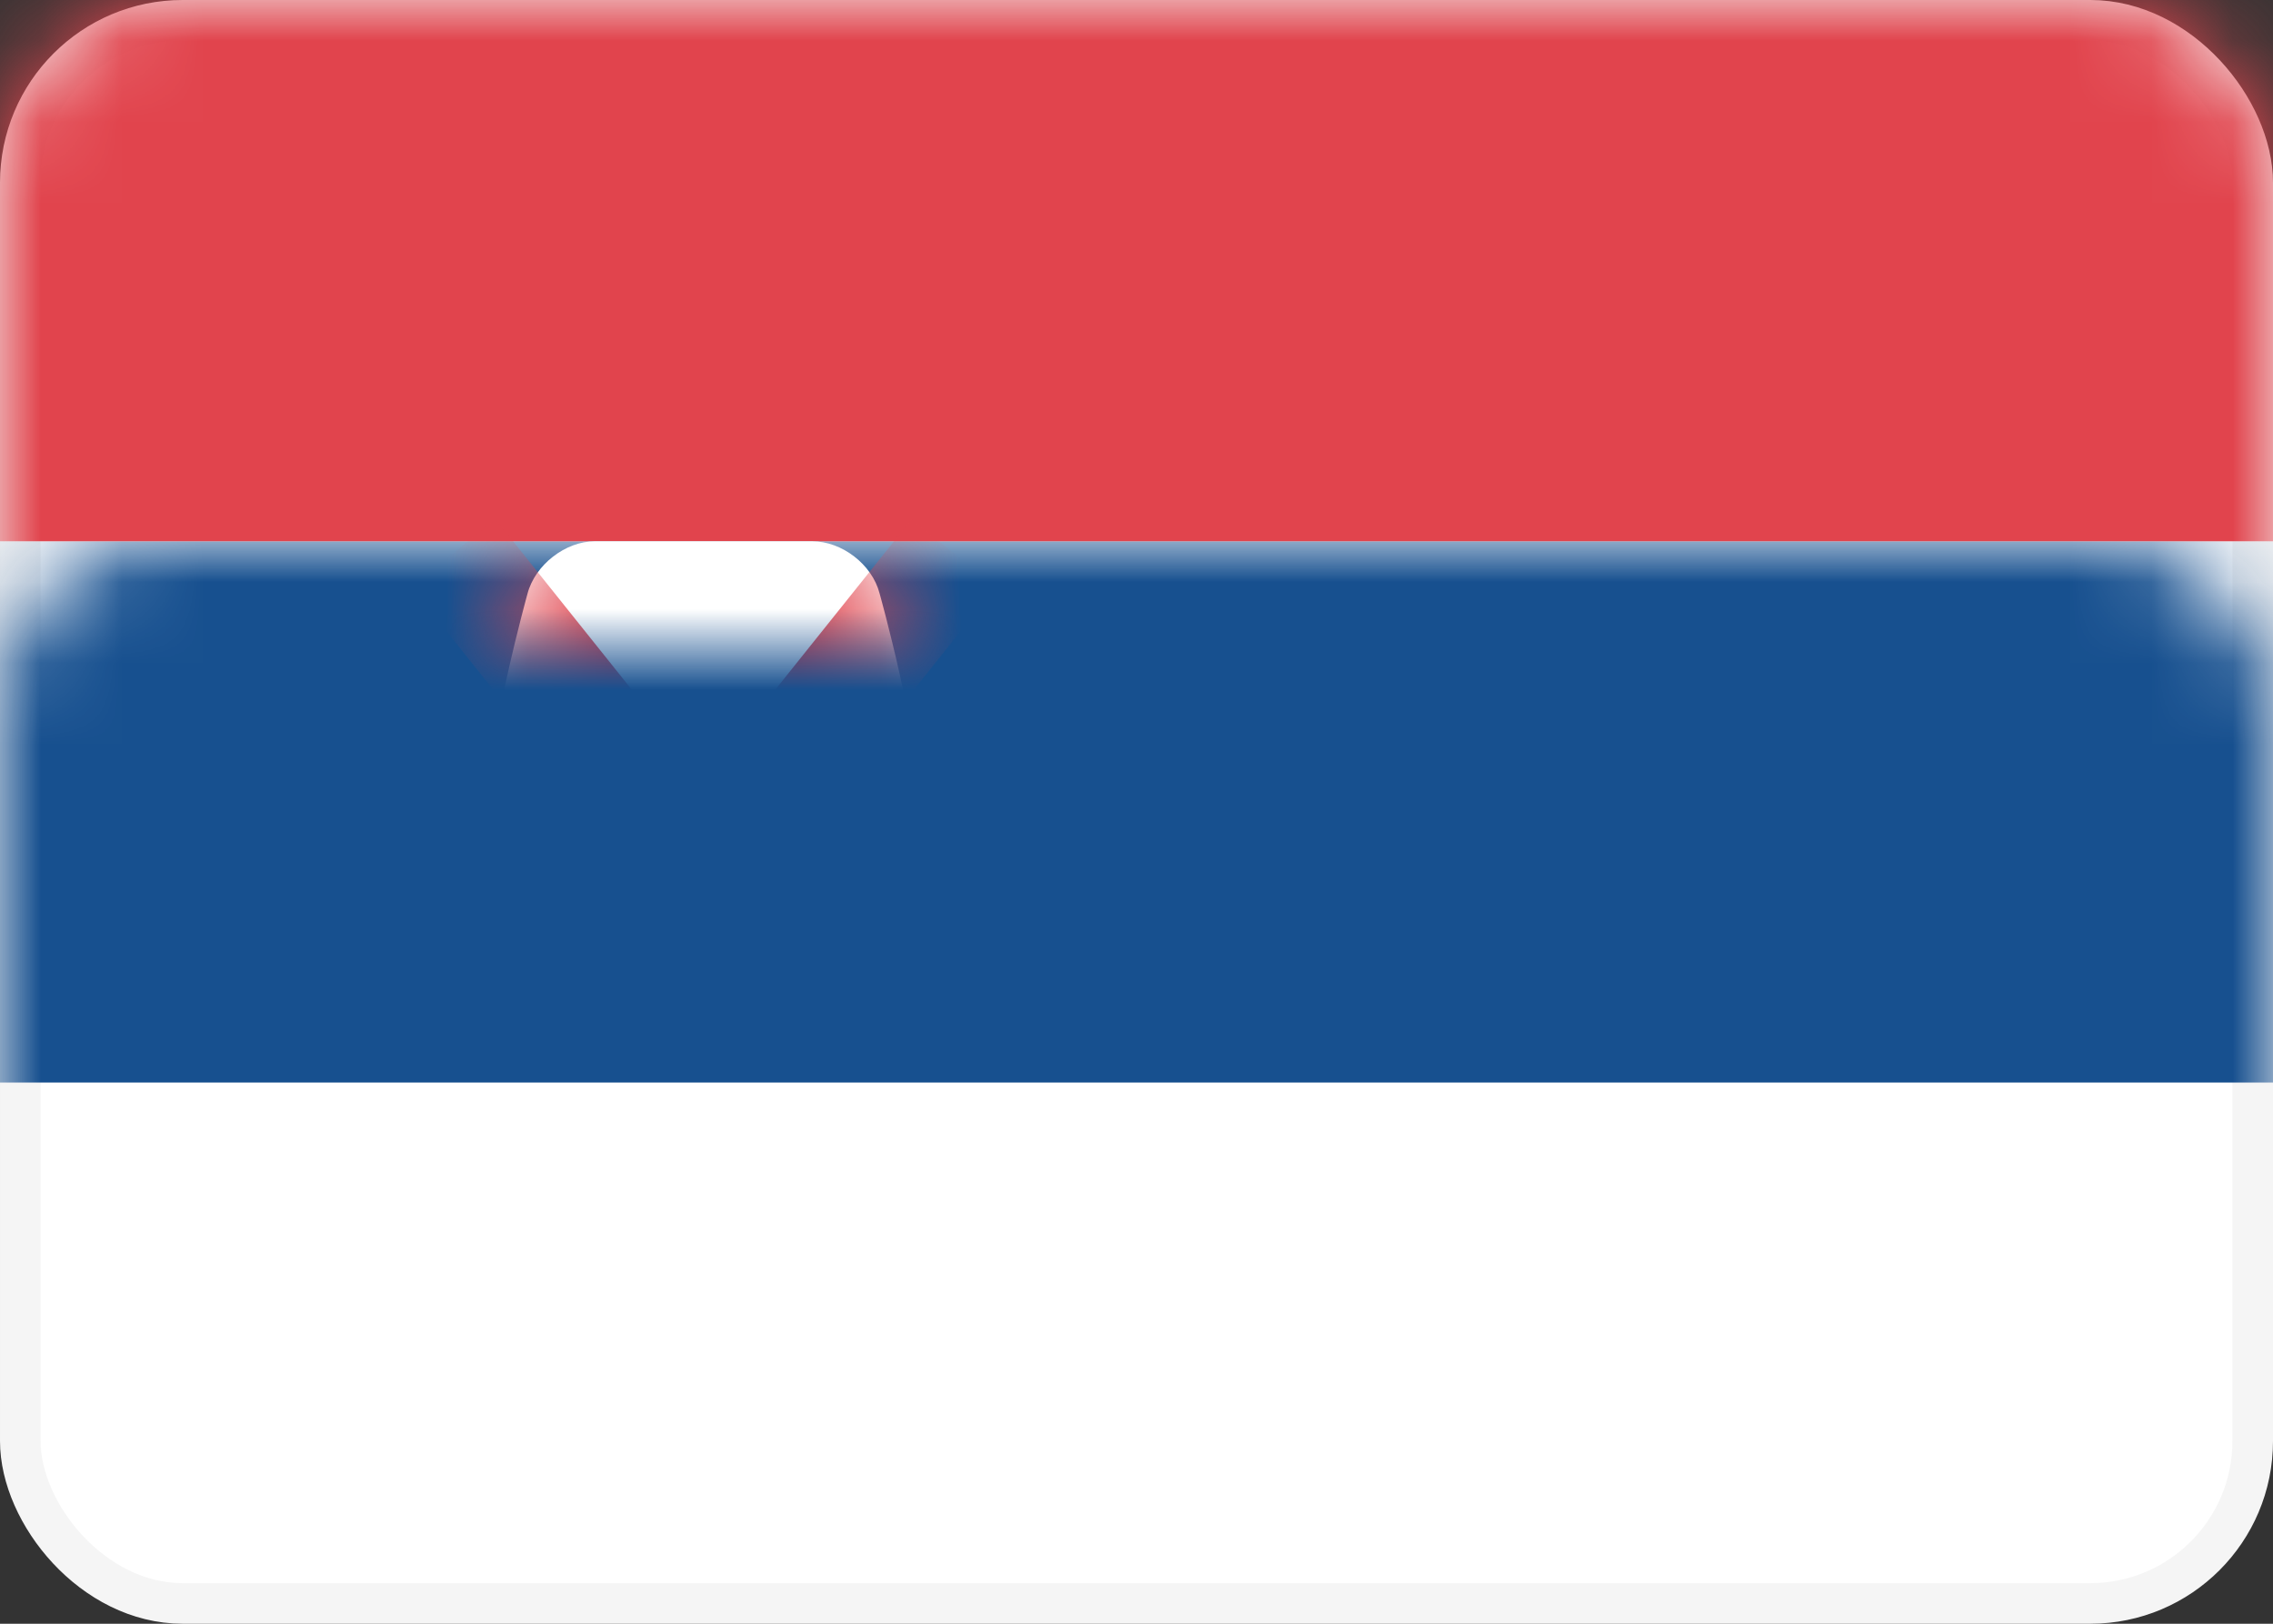
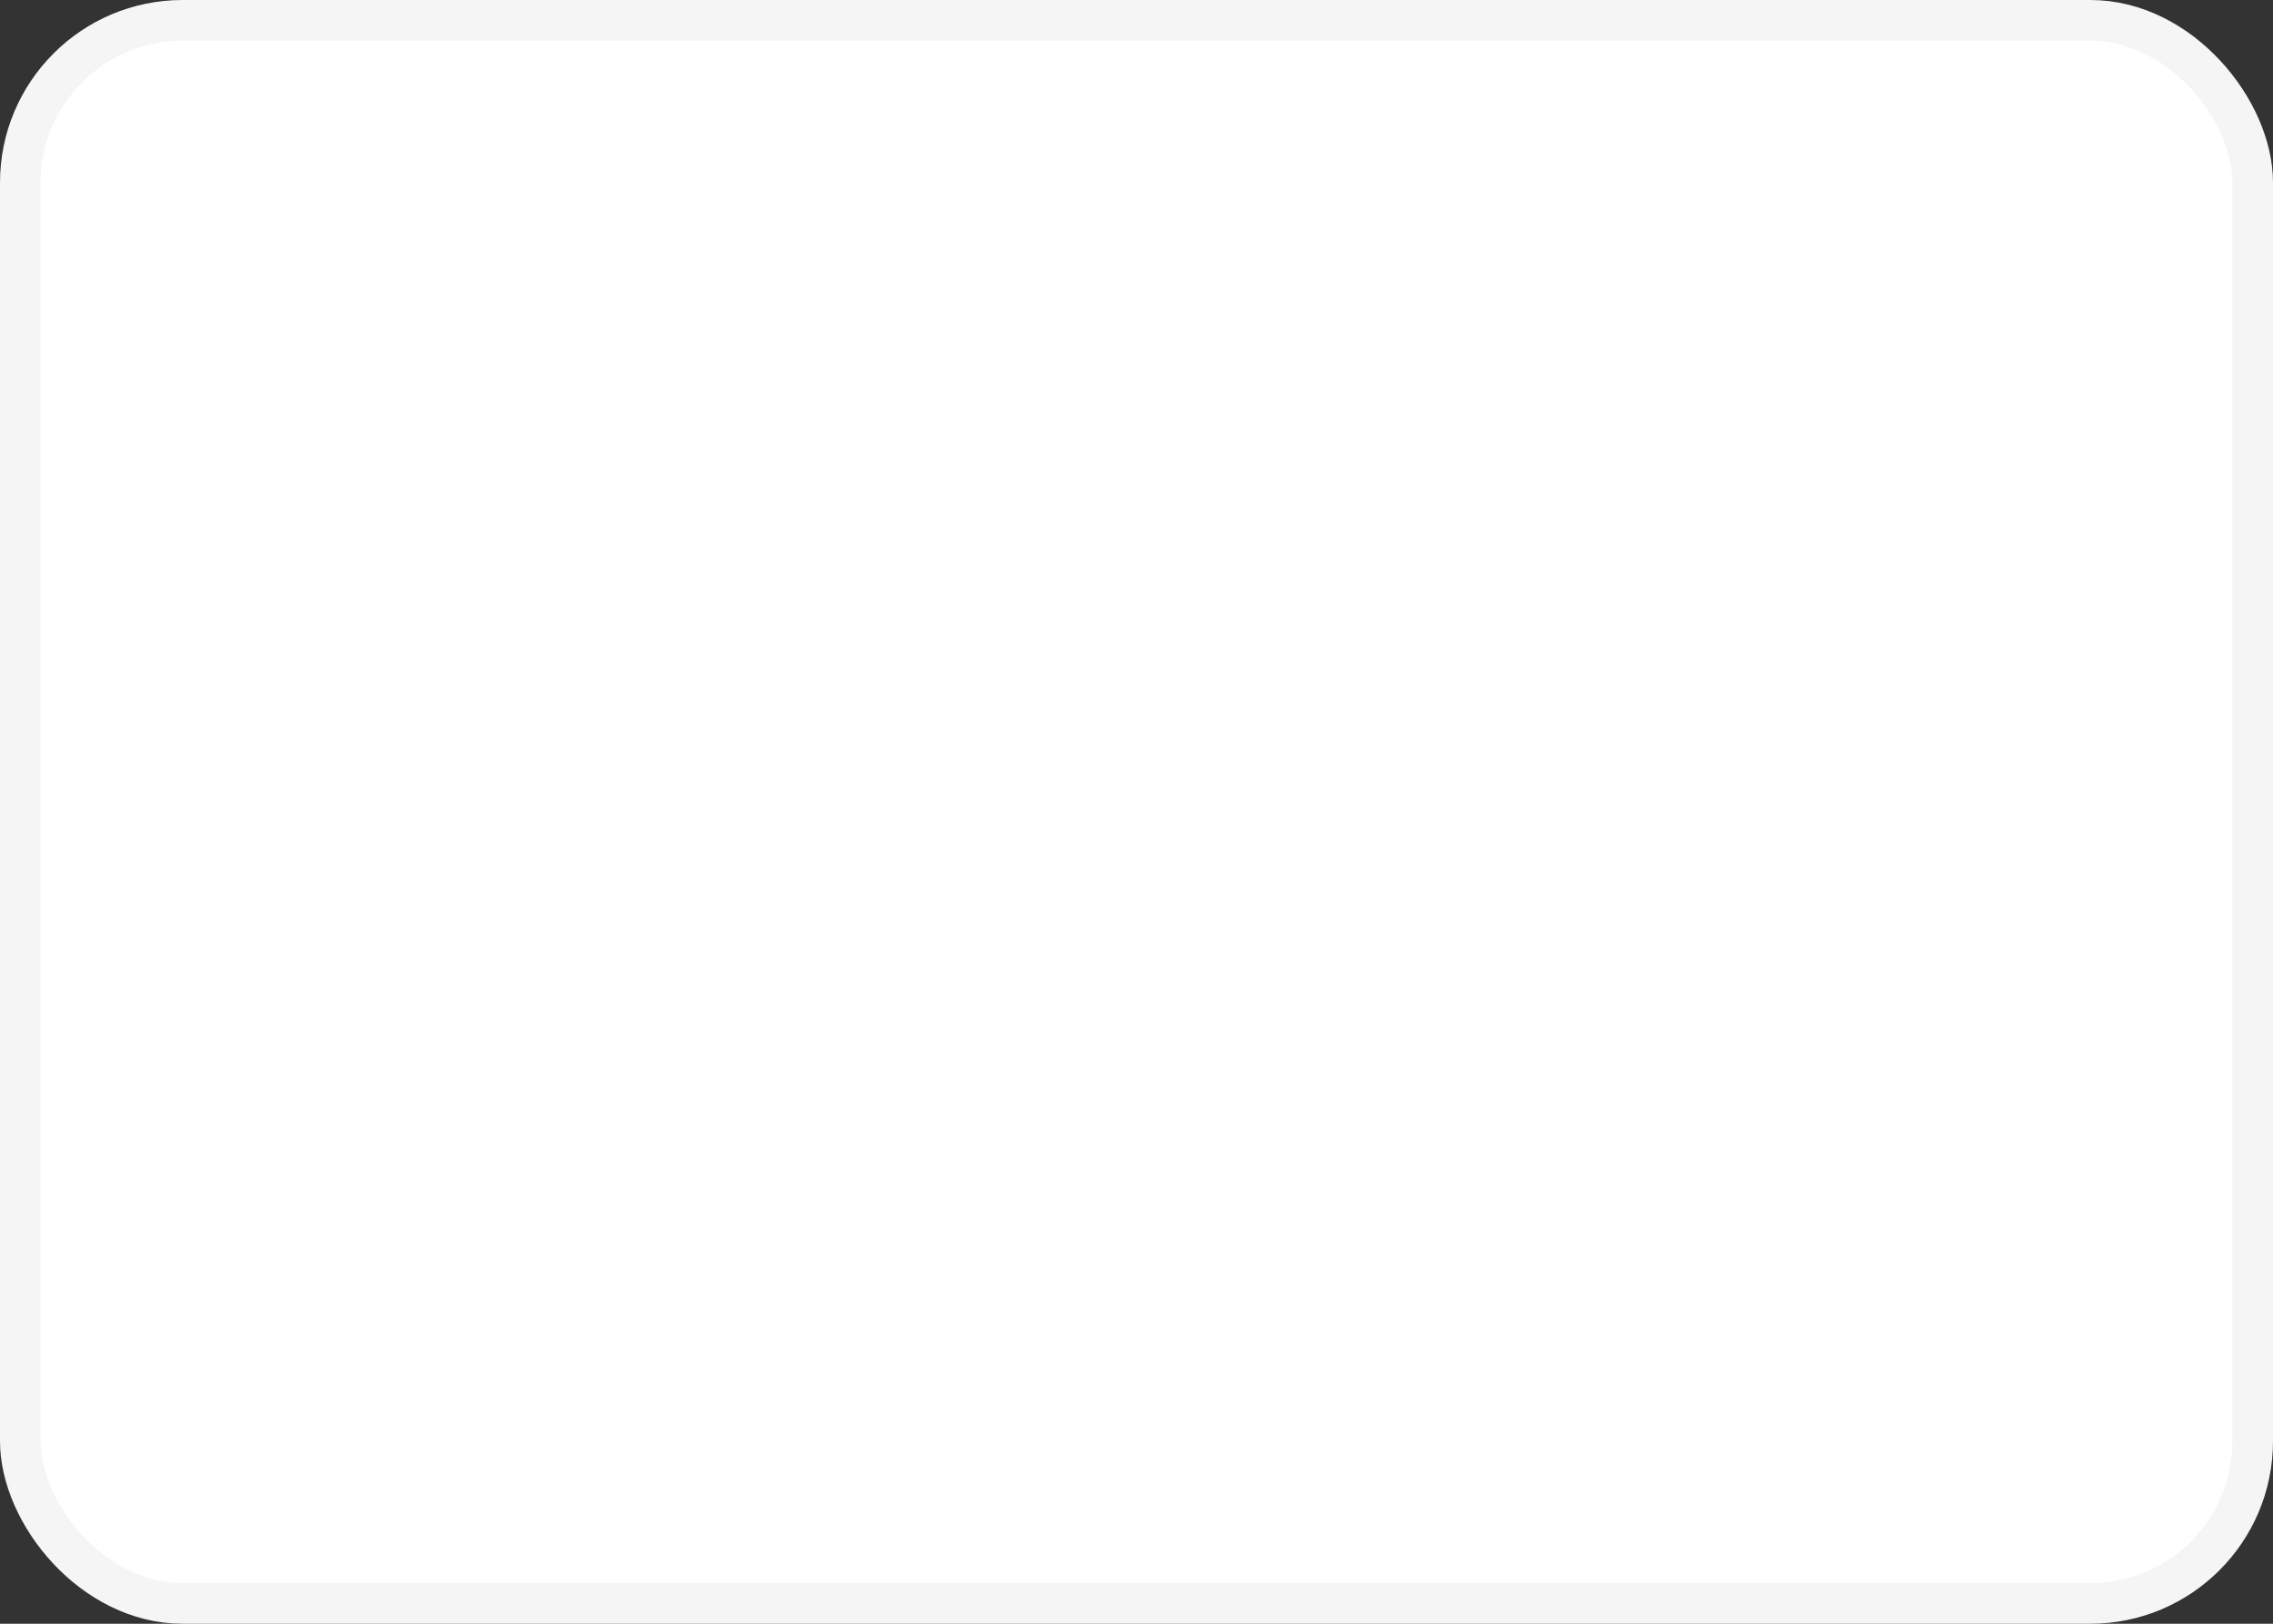
<svg xmlns="http://www.w3.org/2000/svg" xmlns:xlink="http://www.w3.org/1999/xlink" width="28" height="20" viewBox="0 0 28 20">
  <rect x="0" y="0" width="28" height="20" fill="#333333" stroke="none" />
  <defs>
-     <rect id="rs-a" width="28" height="20" rx="2" />
    <path id="rs-c" d="M0.667,3.333 C0.667,2.435 1.165,0.646 1.165,0.646 C1.258,0.289 1.634,0 1.994,0 L4.673,0 C5.038,0 5.41,0.285 5.502,0.642 C5.502,0.642 6,2.413 6,3.333 C6,4.193 5.498,6.026 5.498,6.026 C5.407,6.38 5.14,6.899 4.89,7.163 C4.89,7.163 4.333,8 3.333,8 C2.333,8 1.777,7.163 1.777,7.163 C1.532,6.889 1.257,6.377 1.165,6.017 C1.165,6.017 0.667,4.215 0.667,3.333 Z" />
  </defs>
  <g fill="#fff" fill-rule="evenodd">
    <mask id="rs-b" fill="#fff">
      <use xlink:href="#rs-a" />
    </mask>
    <rect width="27.5" height="19.5" x=".25" y=".25" stroke="#F5F5F5" stroke-width=".5" rx="2" />
-     <rect width="28" height="6.667" y="6.667" fill="#17508F" mask="url(#rs-b)" />
    <rect width="28" height="6.667" fill="#E1444D" mask="url(#rs-b)" />
    <g mask="url(#rs-b)">
      <g transform="translate(5.333 6.667)">
        <mask id="rs-d" fill="#fff">
          <use xlink:href="#rs-c" />
        </mask>
        <use fill="#FFF" xlink:href="#rs-c" />
-         <path stroke="#E1444D" stroke-linecap="square" stroke-width="1.333" d="M6,0.667 L0.667,7.333" mask="url(#rs-d)" />
        <path stroke="#E1444D" stroke-linecap="square" stroke-width="1.333" d="M6,0.667 L0.667,7.333" mask="url(#rs-d)" transform="matrix(-1 0 0 1 6.667 0)" />
      </g>
    </g>
  </g>
</svg>